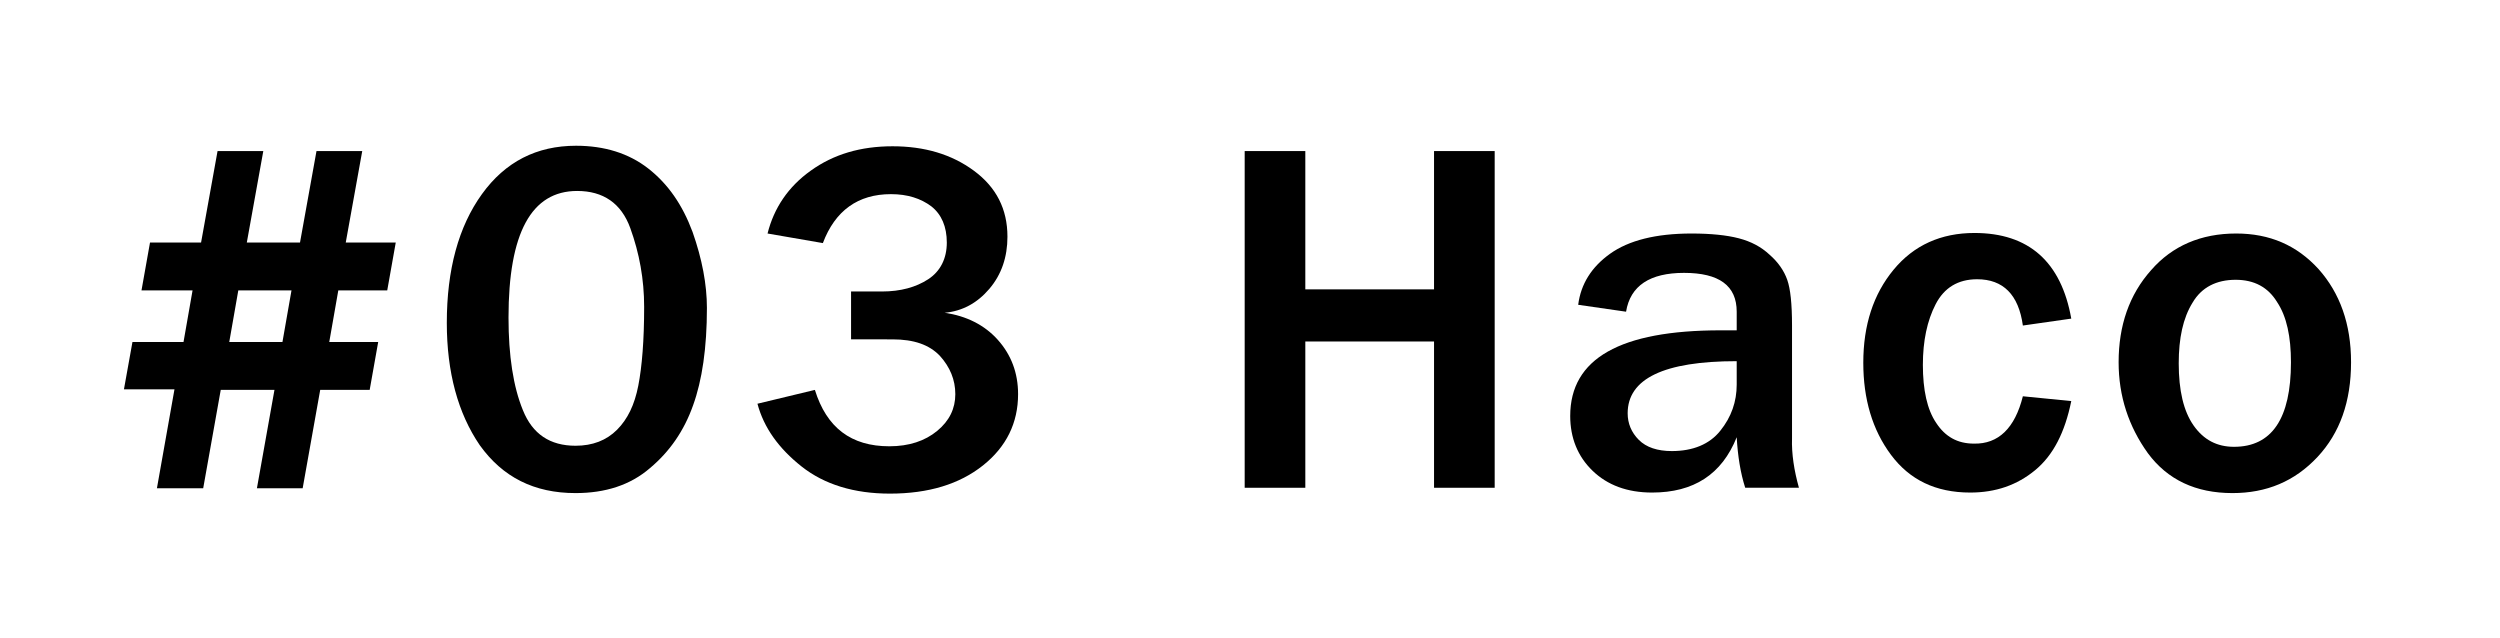
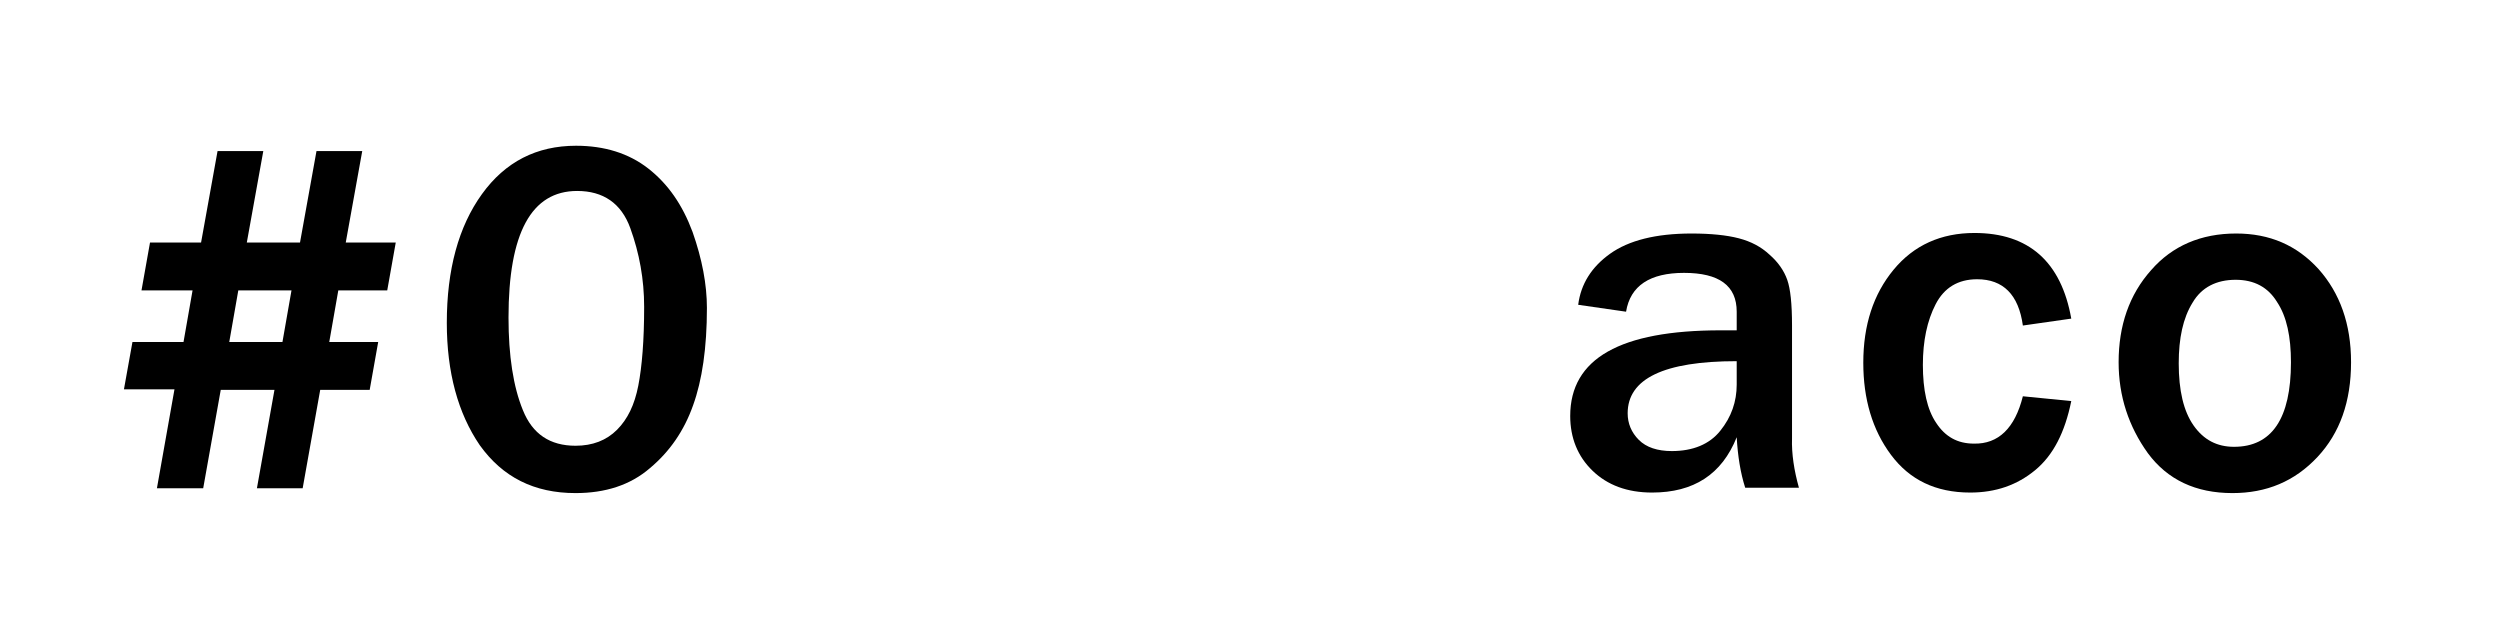
<svg xmlns="http://www.w3.org/2000/svg" version="1.1" id="レイヤー_1" x="0px" y="0px" viewBox="0 0 470 120" style="enable-background:new 0 0 470 120;" xml:space="preserve">
  <g>
    <path d="M74.4,45.6l-1.6,9h-9.2l-1.7,9.7h9.2l-1.6,9h-9.3l-3.3,18.5h-8.6l3.3-18.5H41.5l-3.3,18.5h-8.7l3.3-18.6h-9.5l1.6-8.9h9.6   l1.7-9.7h-9.6l1.6-9h9.6l3.1-17.2h8.6l-3.1,17.2h10l3.1-17.2h8.6L65,45.6H74.4z M54.8,54.6h-10l-1.7,9.7h10L54.8,54.6z" />
    <path d="M108.2,92.7c-7.8,0-13.7-3-18-9C86.1,77.7,84,70,84,60.7c0-10,2.2-18.1,6.6-24.2c4.4-6.1,10.3-9.1,17.7-9.1   c5.3,0,9.9,1.4,13.6,4.3c3.7,2.9,6.4,6.8,8.3,11.9c1.8,5.1,2.7,9.9,2.7,14.3c0,7.5-0.9,13.6-2.6,18.3c-1.7,4.8-4.4,8.7-8.1,11.8   C118.5,91.2,113.8,92.7,108.2,92.7z M108.2,83.8c3.2,0,5.8-1,7.8-3c2-2,3.3-4.7,4-8.3c0.7-3.6,1.1-8.5,1.1-14.8   c0-5.2-0.9-10.1-2.6-14.8c-1.7-4.7-5.1-7-10-7c-8.6,0-12.9,7.9-12.9,23.8c0,7.2,0.9,13,2.7,17.4C100.1,81.6,103.4,83.8,108.2,83.8z   " />
-     <path d="M160,63.8v-9h5.8c3.5,0,6.4-0.8,8.7-2.3c2.3-1.5,3.5-3.9,3.5-6.9c0-3-1-5.3-2.9-6.8c-2-1.5-4.5-2.3-7.6-2.3   c-6.2,0-10.5,3.1-12.8,9.2l-10.4-1.8c1.2-4.8,3.9-8.8,8.1-11.8c4.3-3.1,9.4-4.6,15.4-4.6c6,0,11.1,1.5,15.3,4.6   c4.2,3.1,6.3,7.2,6.3,12.4c0,3.8-1.1,7.1-3.4,9.8c-2.3,2.7-5.1,4.2-8.4,4.5c4.1,0.6,7.5,2.3,10,5.1c2.5,2.8,3.8,6.2,3.8,10.2   c0,5.4-2.2,9.9-6.6,13.4c-4.4,3.5-10.2,5.3-17.5,5.3c-6.7,0-12.3-1.7-16.6-5.1s-7.1-7.3-8.3-11.8l10.8-2.6   c2.2,7.1,6.8,10.6,14,10.6c3.7,0,6.7-1,9-2.9c2.3-1.9,3.4-4.2,3.4-6.9c0-2.7-1-5.1-2.9-7.2c-2-2.1-4.9-3.1-8.9-3.1H160z" />
-     <path d="M281,91.7h-11.4V64.2h-24.2v27.5H234V28.4h11.4v26h24.2v-26H281V91.7z" />
    <path d="M338.2,91.7h-10.1c-0.9-2.8-1.4-6-1.6-9.5c-2.8,7-8.1,10.4-15.9,10.4c-4.7,0-8.4-1.4-11.2-4.1c-2.8-2.7-4.2-6.2-4.2-10.3   c0-10.8,9.4-16.1,28.3-16.1c0.7,0,1.7,0,3,0v-3.5c0-4.9-3.3-7.3-9.9-7.3c-6.4,0-10.1,2.4-10.9,7.3l-9-1.3c0.5-3.9,2.5-7.1,6-9.6   s8.6-3.8,15.3-3.8c3.6,0,6.6,0.3,8.9,0.9c2.3,0.6,4.2,1.6,5.8,3.1c1.6,1.4,2.7,3,3.3,4.7c0.6,1.7,0.9,4.5,0.9,8.6v21.2   C336.8,85.3,337.3,88.5,338.2,91.7z M326.5,67.9c-13.7,0-20.5,3.3-20.5,9.8c0,1.9,0.7,3.6,2.1,5c1.4,1.4,3.5,2.1,6.2,2.1   c4,0,7.1-1.3,9.1-3.8c2.1-2.6,3.1-5.5,3.1-8.7V67.9z" />
    <path d="M380.3,74.5l9.1,0.9c-1.2,5.9-3.4,10.2-6.8,13c-3.4,2.8-7.4,4.2-12.2,4.2c-6.5,0-11.4-2.4-14.9-7.1   c-3.5-4.7-5.2-10.5-5.2-17.3c0-7.1,1.9-12.9,5.7-17.5c3.8-4.6,8.9-6.9,15.2-6.9c10.2,0,16.3,5.4,18.2,16.1l-9.1,1.3   c-0.8-5.8-3.7-8.7-8.6-8.7c-3.6,0-6.2,1.6-7.8,4.7c-1.6,3.1-2.4,6.9-2.4,11.4c0,4.7,0.8,8.4,2.5,10.9c1.7,2.6,4,3.9,7.1,3.9   C375.7,83.5,378.8,80.5,380.3,74.5z" />
    <path d="M419.7,92.7c-6.9,0-12.2-2.5-15.9-7.5c-3.6-5-5.5-10.7-5.5-17.1c0-6.9,2-12.7,6.1-17.3c4-4.6,9.4-6.9,16-6.9   c6.3,0,11.4,2.2,15.5,6.7c4,4.5,6.1,10.3,6.1,17.5c0,7.4-2.1,13.3-6.3,17.8C431.4,90.5,426.1,92.7,419.7,92.7z M420,84   c7.1,0,10.7-5.3,10.7-15.9c0-4.8-0.8-8.6-2.6-11.3c-1.7-2.8-4.3-4.2-7.8-4.2c-3.6,0-6.4,1.4-8.1,4.3c-1.8,2.9-2.6,6.7-2.6,11.4   c0,5.1,0.9,9,2.8,11.7S416.8,84,420,84z" />
  </g>
</svg>